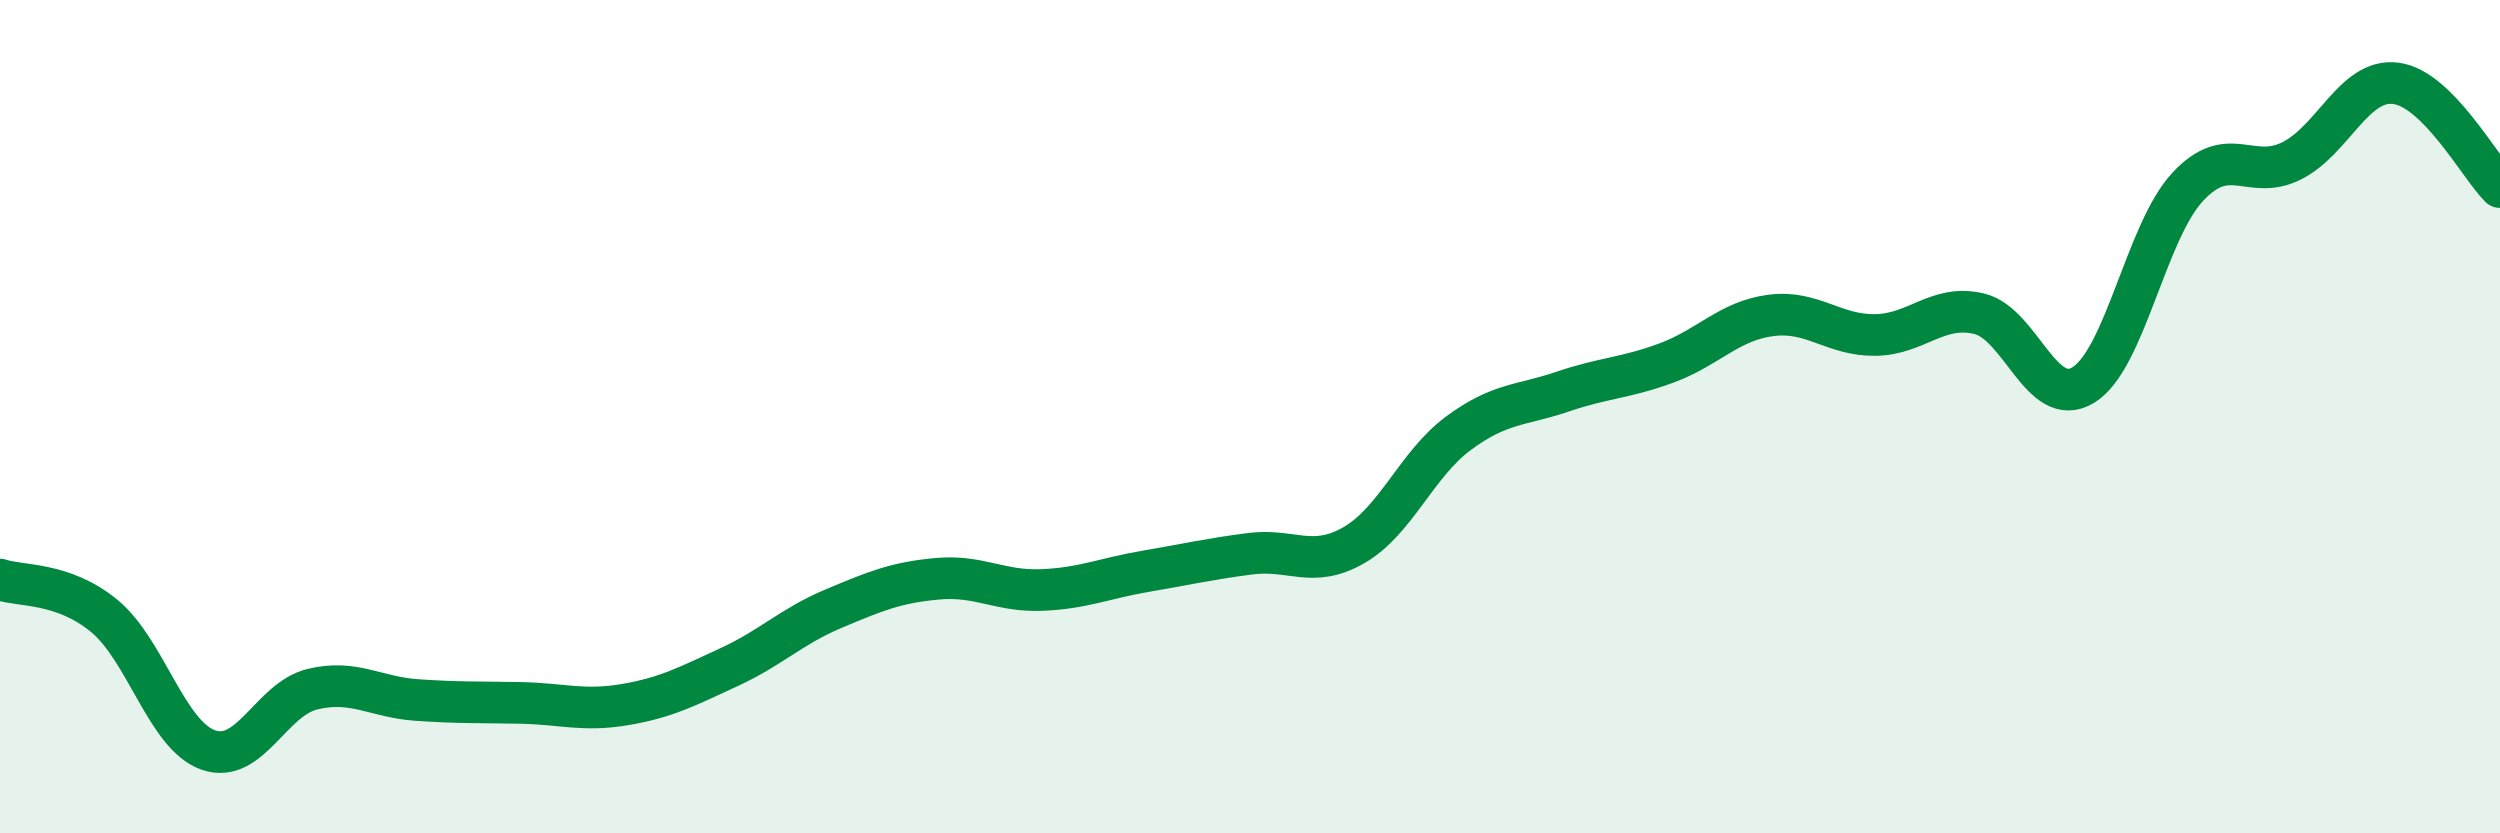
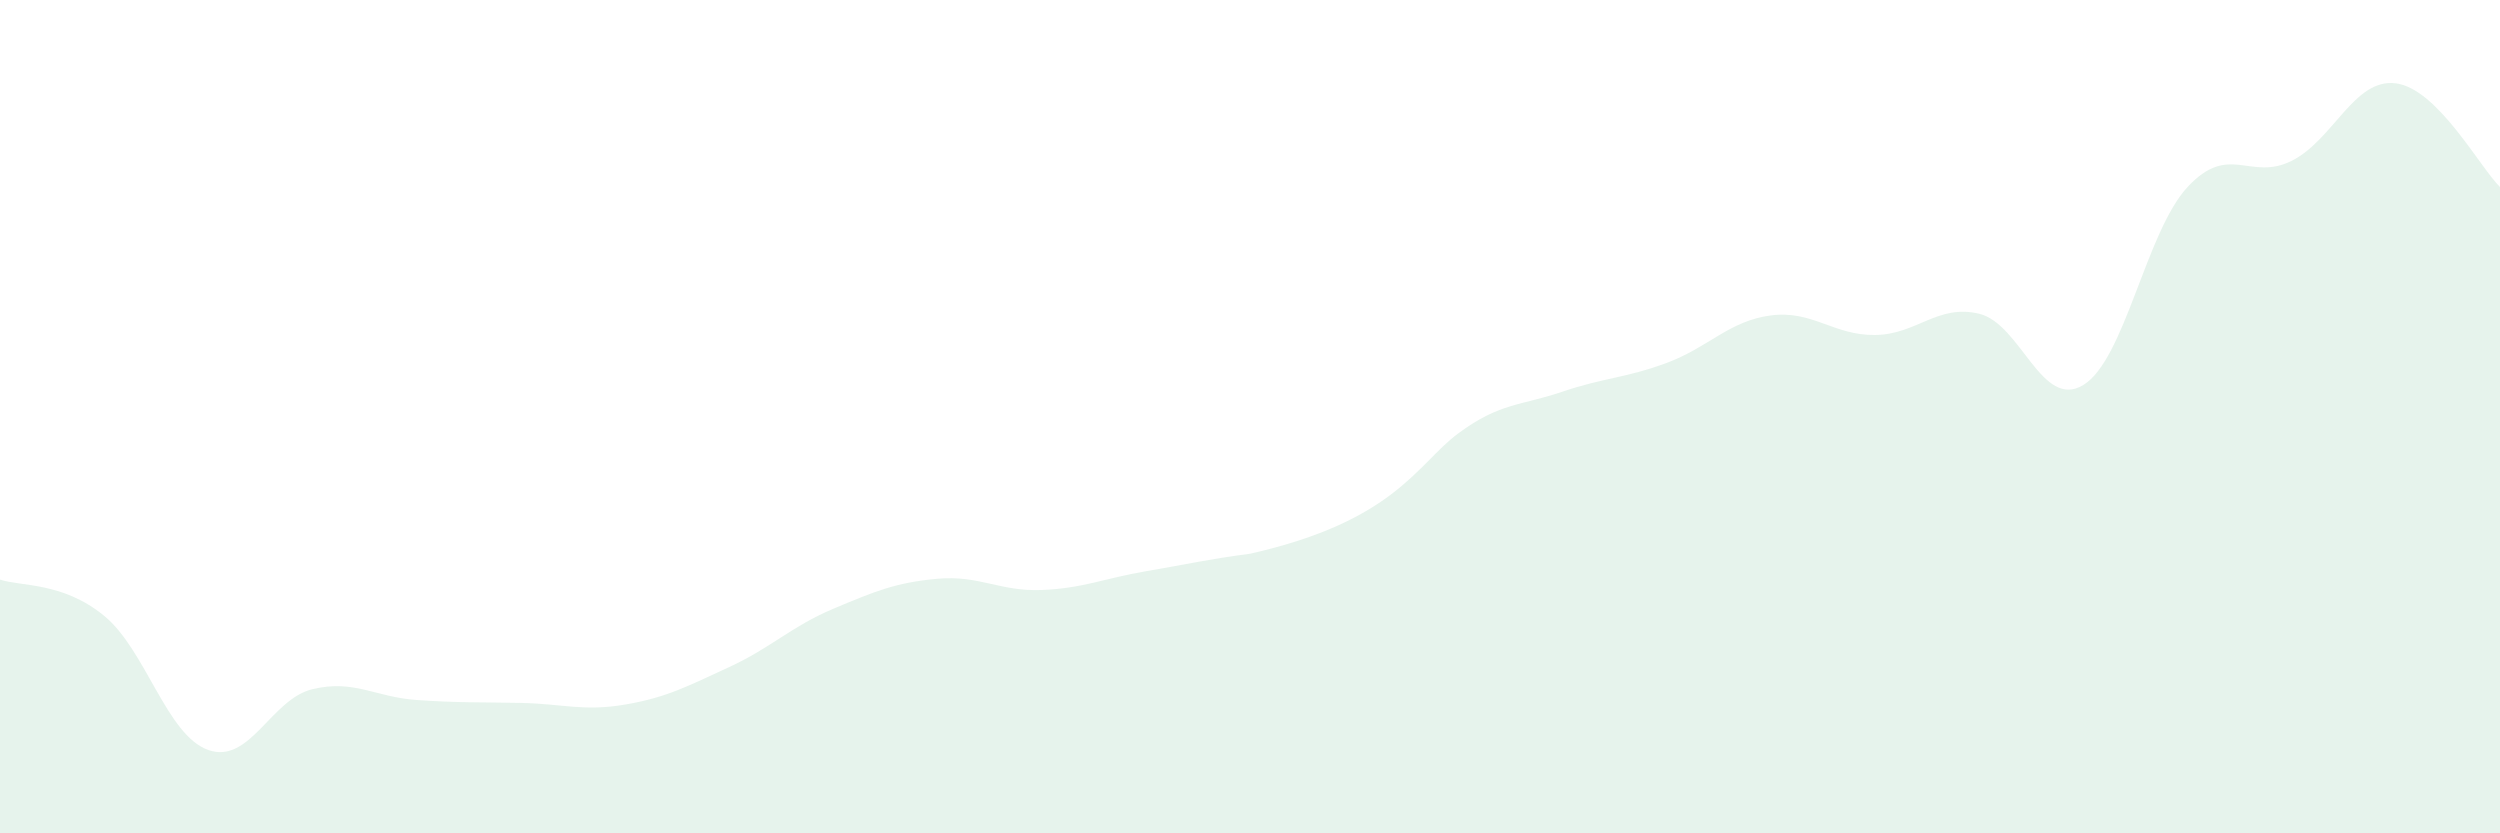
<svg xmlns="http://www.w3.org/2000/svg" width="60" height="20" viewBox="0 0 60 20">
-   <path d="M 0,13.91 C 0.5,14.08 1.5,13.96 2.5,14.78 C 3.5,15.6 4,17.65 5,18 C 6,18.35 6.5,16.78 7.5,16.54 C 8.5,16.3 9,16.73 10,16.8 C 11,16.87 11.5,16.85 12.5,16.87 C 13.5,16.89 14,17.08 15,16.91 C 16,16.74 16.5,16.47 17.5,16.01 C 18.5,15.55 19,15.03 20,14.61 C 21,14.19 21.5,13.98 22.5,13.89 C 23.5,13.8 24,14.2 25,14.16 C 26,14.12 26.5,13.88 27.5,13.71 C 28.5,13.54 29,13.42 30,13.29 C 31,13.16 31.5,13.66 32.5,13.08 C 33.5,12.5 34,11.14 35,10.4 C 36,9.66 36.5,9.74 37.5,9.4 C 38.5,9.06 39,9.08 40,8.71 C 41,8.34 41.5,7.7 42.5,7.57 C 43.5,7.44 44,8.05 45,8.04 C 46,8.03 46.5,7.29 47.5,7.53 C 48.5,7.77 49,9.85 50,9.24 C 51,8.63 51.5,5.57 52.5,4.49 C 53.5,3.41 54,4.36 55,3.86 C 56,3.36 56.5,1.87 57.5,2 C 58.5,2.13 59.5,3.99 60,4.49L60 20L0 20Z" fill="#008740" opacity="0.1" stroke-linecap="round" stroke-linejoin="round" />
-   <path d="M 0,13.91 C 0.5,14.08 1.5,13.96 2.5,14.78 C 3.5,15.6 4,17.65 5,18 C 6,18.35 6.5,16.78 7.5,16.54 C 8.5,16.3 9,16.73 10,16.8 C 11,16.87 11.5,16.85 12.5,16.87 C 13.5,16.89 14,17.08 15,16.91 C 16,16.74 16.5,16.47 17.5,16.01 C 18.5,15.55 19,15.03 20,14.61 C 21,14.19 21.5,13.98 22.5,13.89 C 23.5,13.8 24,14.2 25,14.16 C 26,14.12 26.5,13.88 27.5,13.71 C 28.5,13.54 29,13.42 30,13.29 C 31,13.16 31.5,13.66 32.5,13.08 C 33.5,12.5 34,11.14 35,10.4 C 36,9.66 36.5,9.74 37.5,9.4 C 38.5,9.06 39,9.08 40,8.71 C 41,8.34 41.5,7.7 42.5,7.57 C 43.5,7.44 44,8.05 45,8.04 C 46,8.03 46.5,7.29 47.5,7.53 C 48.5,7.77 49,9.85 50,9.24 C 51,8.63 51.5,5.57 52.5,4.49 C 53.5,3.41 54,4.36 55,3.86 C 56,3.36 56.5,1.87 57.5,2 C 58.5,2.13 59.5,3.99 60,4.49" stroke="#008740" stroke-width="1" fill="none" stroke-linecap="round" stroke-linejoin="round" />
+   <path d="M 0,13.91 C 0.5,14.08 1.5,13.96 2.5,14.78 C 3.5,15.6 4,17.65 5,18 C 6,18.35 6.5,16.78 7.5,16.54 C 8.5,16.3 9,16.73 10,16.8 C 11,16.87 11.5,16.85 12.5,16.87 C 13.5,16.89 14,17.08 15,16.91 C 16,16.74 16.5,16.47 17.5,16.01 C 18.5,15.55 19,15.03 20,14.61 C 21,14.19 21.5,13.98 22.5,13.89 C 23.5,13.8 24,14.2 25,14.16 C 26,14.12 26.5,13.88 27.5,13.71 C 28.5,13.54 29,13.42 30,13.29 C 33.5,12.5 34,11.14 35,10.4 C 36,9.66 36.5,9.74 37.5,9.4 C 38.5,9.06 39,9.08 40,8.71 C 41,8.34 41.5,7.7 42.5,7.57 C 43.5,7.44 44,8.05 45,8.04 C 46,8.03 46.5,7.29 47.5,7.53 C 48.5,7.77 49,9.85 50,9.24 C 51,8.63 51.5,5.57 52.5,4.49 C 53.5,3.41 54,4.36 55,3.86 C 56,3.36 56.5,1.87 57.5,2 C 58.5,2.13 59.5,3.99 60,4.49L60 20L0 20Z" fill="#008740" opacity="0.1" stroke-linecap="round" stroke-linejoin="round" />
</svg>